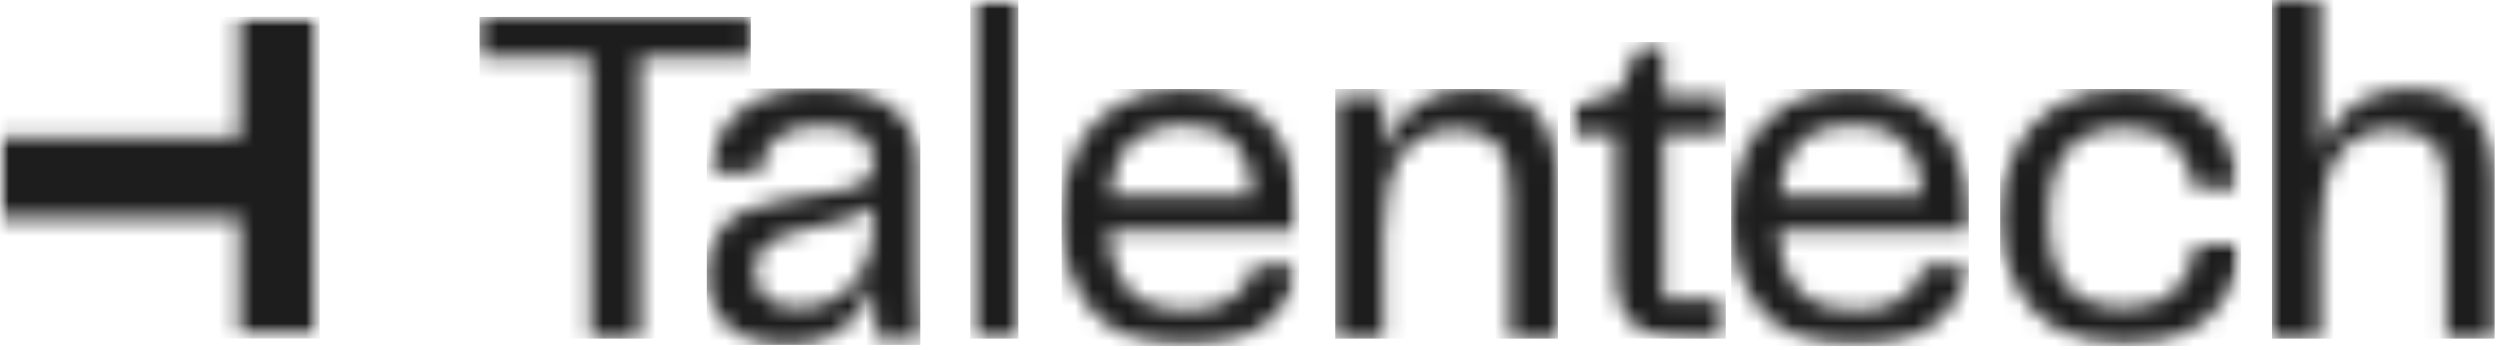
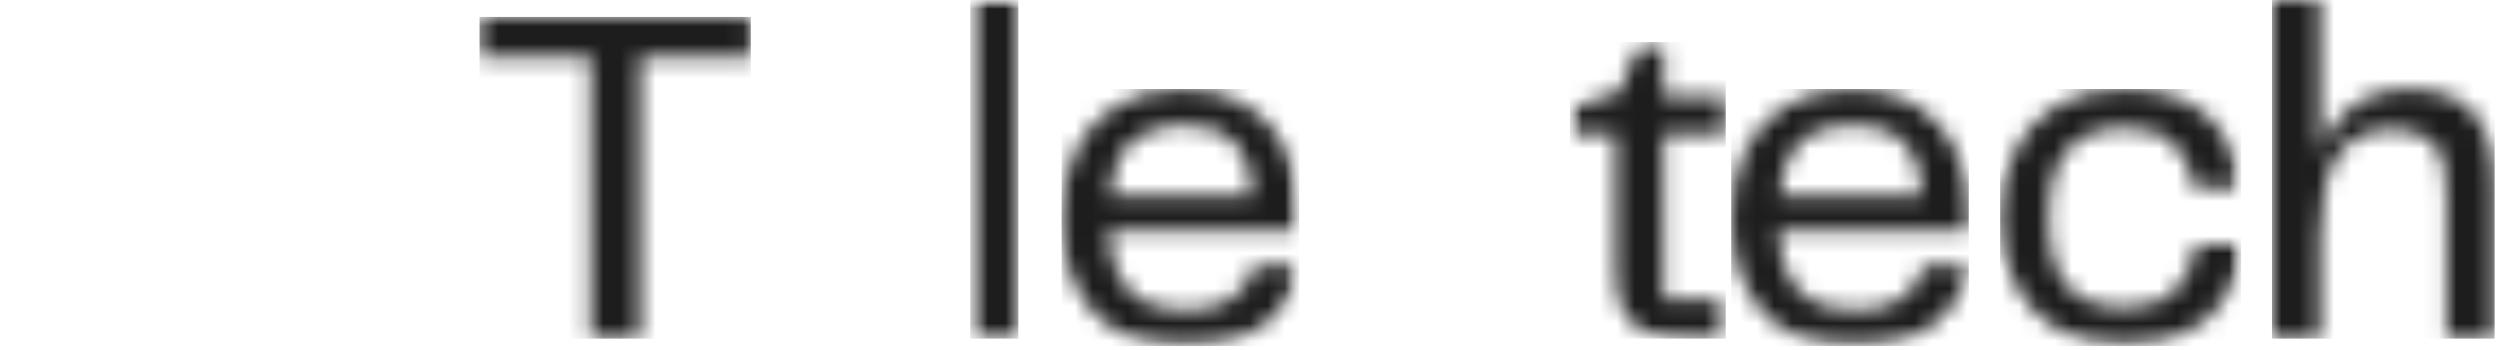
<svg xmlns="http://www.w3.org/2000/svg" width="143" height="20" viewBox="0 0 143 20" fill="none">
  <mask id="mask0_38_498" style="mask-type:luminance" maskUnits="userSpaceOnUse" x="0" y="0" width="19" height="20">
    <path d="M18.282 0.959V19.361H0V0.959H18.282Z" fill="white" />
  </mask>
  <g mask="url(#mask0_38_498)">
    <mask id="mask1_38_498" style="mask-type:luminance" maskUnits="userSpaceOnUse" x="-1" y="0" width="20" height="20">
      <path d="M18.282 0.959V19.361H13.708V12.469H-0.015V7.868H13.708V0.959H18.282Z" fill="white" />
    </mask>
    <g mask="url(#mask1_38_498)">
-       <path d="M0 0.959H18.282V19.361H0V0.959Z" fill="#1D1D1D" />
-     </g>
+       </g>
  </g>
  <mask id="mask2_38_498" style="mask-type:luminance" maskUnits="userSpaceOnUse" x="27" y="0" width="16" height="20">
    <path d="M42.946 0.968V3.265H36.619V19.368H33.785V3.265H27.43V0.968H42.946Z" fill="white" />
  </mask>
  <g mask="url(#mask2_38_498)">
    <path d="M27.43 0.968H42.946V19.368H27.43V0.968Z" fill="#1D1D1D" />
  </g>
  <mask id="mask3_38_498" style="mask-type:luminance" maskUnits="userSpaceOnUse" x="40" y="5" width="13" height="15">
-     <path d="M46.838 5.063C48.69 5.063 50.098 5.451 51.061 6.225C52.023 7 52.505 8.043 52.505 9.352V16.214C52.505 17.228 52.551 18.28 52.642 19.368H50.139C50.029 18.28 49.974 17.238 49.974 16.241C49.662 17.238 49.094 18.068 48.268 18.732C47.443 19.395 46.351 19.728 44.994 19.728C43.582 19.728 42.468 19.368 41.652 18.649C40.836 17.929 40.428 16.933 40.428 15.66C40.428 14.517 40.753 13.599 41.404 12.907C42.055 12.216 43.124 11.741 44.609 11.482L48.048 10.901C48.726 10.791 49.218 10.615 49.52 10.376C49.823 10.136 49.974 9.776 49.974 9.297C49.974 8.614 49.749 8.093 49.3 7.733C48.85 7.374 48.066 7.194 46.948 7.194C45.829 7.194 44.99 7.415 44.431 7.858C43.871 8.301 43.554 8.965 43.481 9.85H40.73C40.748 8.356 41.289 7.185 42.353 6.336C43.417 5.488 44.912 5.063 46.838 5.063ZM49.974 11.814C49.644 12.054 49.286 12.243 48.901 12.382C48.516 12.52 48.057 12.654 47.525 12.783L45.627 13.226C44.765 13.429 44.142 13.71 43.756 14.069C43.371 14.429 43.179 14.923 43.179 15.55C43.179 16.195 43.394 16.698 43.825 17.058C44.256 17.417 44.839 17.597 45.572 17.597C46.966 17.597 48.048 17.131 48.819 16.2C49.589 15.269 49.974 14.083 49.974 12.645V11.814Z" fill="white" />
-   </mask>
+     </mask>
  <g mask="url(#mask3_38_498)">
    <path d="M40.428 5.063H52.642V19.728H40.428V5.063Z" fill="#1D1D1D" />
  </g>
  <mask id="mask4_38_498" style="mask-type:luminance" maskUnits="userSpaceOnUse" x="55" y="0" width="20" height="20">
    <path d="M74.313 0V19.795H55.499V0H74.313Z" fill="white" />
  </mask>
  <g mask="url(#mask4_38_498)">
    <mask id="mask5_38_498" style="mask-type:luminance" maskUnits="userSpaceOnUse" x="55" y="0" width="4" height="20">
      <path d="M58.25 0V19.368H55.499V0H58.25Z" fill="white" />
    </mask>
    <g mask="url(#mask5_38_498)">
      <path d="M55.499 0H58.25V19.368H55.499V0Z" fill="#1D1D1D" />
    </g>
    <mask id="mask6_38_498" style="mask-type:luminance" maskUnits="userSpaceOnUse" x="60" y="5" width="15" height="15">
      <path d="M67.682 5.091C69.095 5.091 70.3 5.4 71.3 6.018C72.299 6.636 73.051 7.48 73.556 8.55C74.06 9.619 74.313 10.828 74.313 12.174C74.313 12.635 74.294 12.986 74.258 13.226H63.418C63.529 14.867 63.959 16.034 64.711 16.726C65.463 17.417 66.481 17.763 67.765 17.763C69.966 17.763 71.295 16.905 71.754 15.19H74.285C74.12 16.407 73.519 17.482 72.483 18.413C71.447 19.345 69.846 19.811 67.682 19.811C65.353 19.811 63.611 19.128 62.455 17.763C61.3 16.398 60.722 14.618 60.722 12.423C60.722 11.04 60.979 9.795 61.492 8.688C62.006 7.581 62.785 6.705 63.831 6.059C64.876 5.414 66.16 5.091 67.682 5.091ZM67.71 7.138C66.463 7.138 65.482 7.448 64.766 8.065C64.051 8.684 63.611 9.73 63.446 11.206H71.671C71.543 8.494 70.222 7.138 67.71 7.138Z" fill="white" />
    </mask>
    <g mask="url(#mask6_38_498)">
      <path d="M60.722 5.091H74.313V19.795H60.722V5.091Z" fill="#1D1D1D" />
    </g>
  </g>
  <mask id="mask7_38_498" style="mask-type:luminance" maskUnits="userSpaceOnUse" x="76" y="5" width="14" height="15">
    <path d="M84.106 5.091C85.885 5.091 87.164 5.561 87.944 6.502C88.723 7.443 89.113 8.854 89.113 10.735V19.368H86.362V10.984C86.362 9.638 86.096 8.702 85.564 8.176C85.032 7.65 84.28 7.387 83.309 7.387C81.915 7.387 80.869 7.876 80.172 8.854C79.475 9.832 79.127 11.39 79.127 13.53V19.368H76.376V5.534H79.127V8.632C80.08 6.272 81.74 5.091 84.106 5.091Z" fill="white" />
  </mask>
  <g mask="url(#mask7_38_498)">
-     <path d="M76.376 5.091H89.113V19.368H76.376V5.091Z" fill="#1D1D1D" />
+     <path d="M76.376 5.091H89.113H76.376V5.091Z" fill="#1D1D1D" />
  </g>
  <mask id="mask8_38_498" style="mask-type:luminance" maskUnits="userSpaceOnUse" x="89" y="2" width="40" height="18">
    <path d="M128.192 2.407V19.795H89.798V2.407H128.192Z" fill="white" />
  </mask>
  <g mask="url(#mask8_38_498)">
    <mask id="mask9_38_498" style="mask-type:luminance" maskUnits="userSpaceOnUse" x="89" y="2" width="10" height="18">
      <path d="M95.162 2.407V5.534H98.712V7.664H95.162V17.154H98.436V19.368H96.565C95.465 19.368 94.616 19.225 94.02 18.939C93.424 18.653 93.007 18.22 92.769 17.639C92.53 17.058 92.411 16.279 92.411 15.301V7.664H89.798V6.225L92.659 5.229L93.787 2.407H95.162Z" fill="white" />
    </mask>
    <g mask="url(#mask9_38_498)">
      <path d="M89.798 2.407H98.712V19.368H89.798V2.407Z" fill="#1D1D1D" />
    </g>
    <mask id="mask10_38_498" style="mask-type:luminance" maskUnits="userSpaceOnUse" x="99" y="5" width="14" height="15">
      <path d="M105.983 5.091C107.395 5.091 108.601 5.4 109.601 6.018C110.6 6.636 111.352 7.48 111.857 8.55C112.361 9.619 112.613 10.828 112.613 12.174C112.613 12.635 112.595 12.986 112.558 13.226H101.719C101.829 14.867 102.26 16.034 103.012 16.726C103.764 17.417 104.782 17.763 106.066 17.763C108.267 17.763 109.596 16.905 110.055 15.19H112.586C112.421 16.407 111.82 17.482 110.784 18.413C109.747 19.345 108.147 19.811 105.983 19.811C103.654 19.811 101.912 19.128 100.756 17.763C99.6 16.398 99.023 14.618 99.023 12.423C99.023 11.04 99.279 9.795 99.793 8.688C100.307 7.581 101.086 6.705 102.132 6.059C103.177 5.414 104.461 5.091 105.983 5.091ZM106.011 7.138C104.763 7.138 103.782 7.448 103.067 8.065C102.352 8.684 101.912 9.73 101.746 11.206H109.972C109.844 8.494 108.523 7.138 106.011 7.138Z" fill="white" />
    </mask>
    <g mask="url(#mask10_38_498)">
      <path d="M99.023 5.091H112.613V19.795H99.023V5.091Z" fill="#1D1D1D" />
    </g>
    <mask id="mask11_38_498" style="mask-type:luminance" maskUnits="userSpaceOnUse" x="114" y="5" width="15" height="15">
      <path d="M121.452 5.091C123.524 5.091 125.124 5.603 126.252 6.627C127.38 7.65 127.981 9.011 128.055 10.708H125.468C125.34 9.693 124.964 8.872 124.341 8.245C123.717 7.618 122.79 7.305 121.562 7.305C120.149 7.305 119.067 7.706 118.316 8.508C117.563 9.31 117.188 10.625 117.188 12.451C117.188 14.295 117.554 15.614 118.288 16.407C119.021 17.201 120.094 17.597 121.507 17.597C122.772 17.597 123.74 17.27 124.409 16.615C125.078 15.96 125.477 15.098 125.606 14.028H128.192C128.155 15.079 127.876 16.044 127.353 16.919C126.83 17.796 126.073 18.496 125.083 19.022C124.093 19.548 122.901 19.811 121.507 19.811C120.003 19.811 118.719 19.488 117.655 18.842C116.591 18.197 115.785 17.32 115.234 16.214C114.684 15.107 114.409 13.853 114.409 12.451C114.409 11.049 114.679 9.795 115.221 8.688C115.761 7.581 116.559 6.705 117.614 6.059C118.668 5.414 119.948 5.091 121.452 5.091Z" fill="white" />
    </mask>
    <g mask="url(#mask11_38_498)">
      <path d="M114.409 5.091H128.192V19.795H114.409V5.091Z" fill="#1D1D1D" />
    </g>
  </g>
  <mask id="mask12_38_498" style="mask-type:luminance" maskUnits="userSpaceOnUse" x="129" y="0" width="14" height="20">
    <path d="M132.708 0V8.632C133.661 6.272 135.322 5.091 137.687 5.091C139.466 5.091 140.745 5.561 141.525 6.502C142.304 7.443 142.694 8.854 142.694 10.735V19.368H139.943V10.984C139.943 9.638 139.677 8.702 139.145 8.176C138.613 7.65 137.861 7.387 136.89 7.387C135.496 7.387 134.45 7.876 133.753 8.854C133.056 9.832 132.708 11.39 132.708 13.53V19.368H129.957V0H132.708Z" fill="white" />
  </mask>
  <g mask="url(#mask12_38_498)">
    <path d="M129.957 0H142.694V19.368H129.957V0Z" fill="#1D1D1D" />
  </g>
</svg>